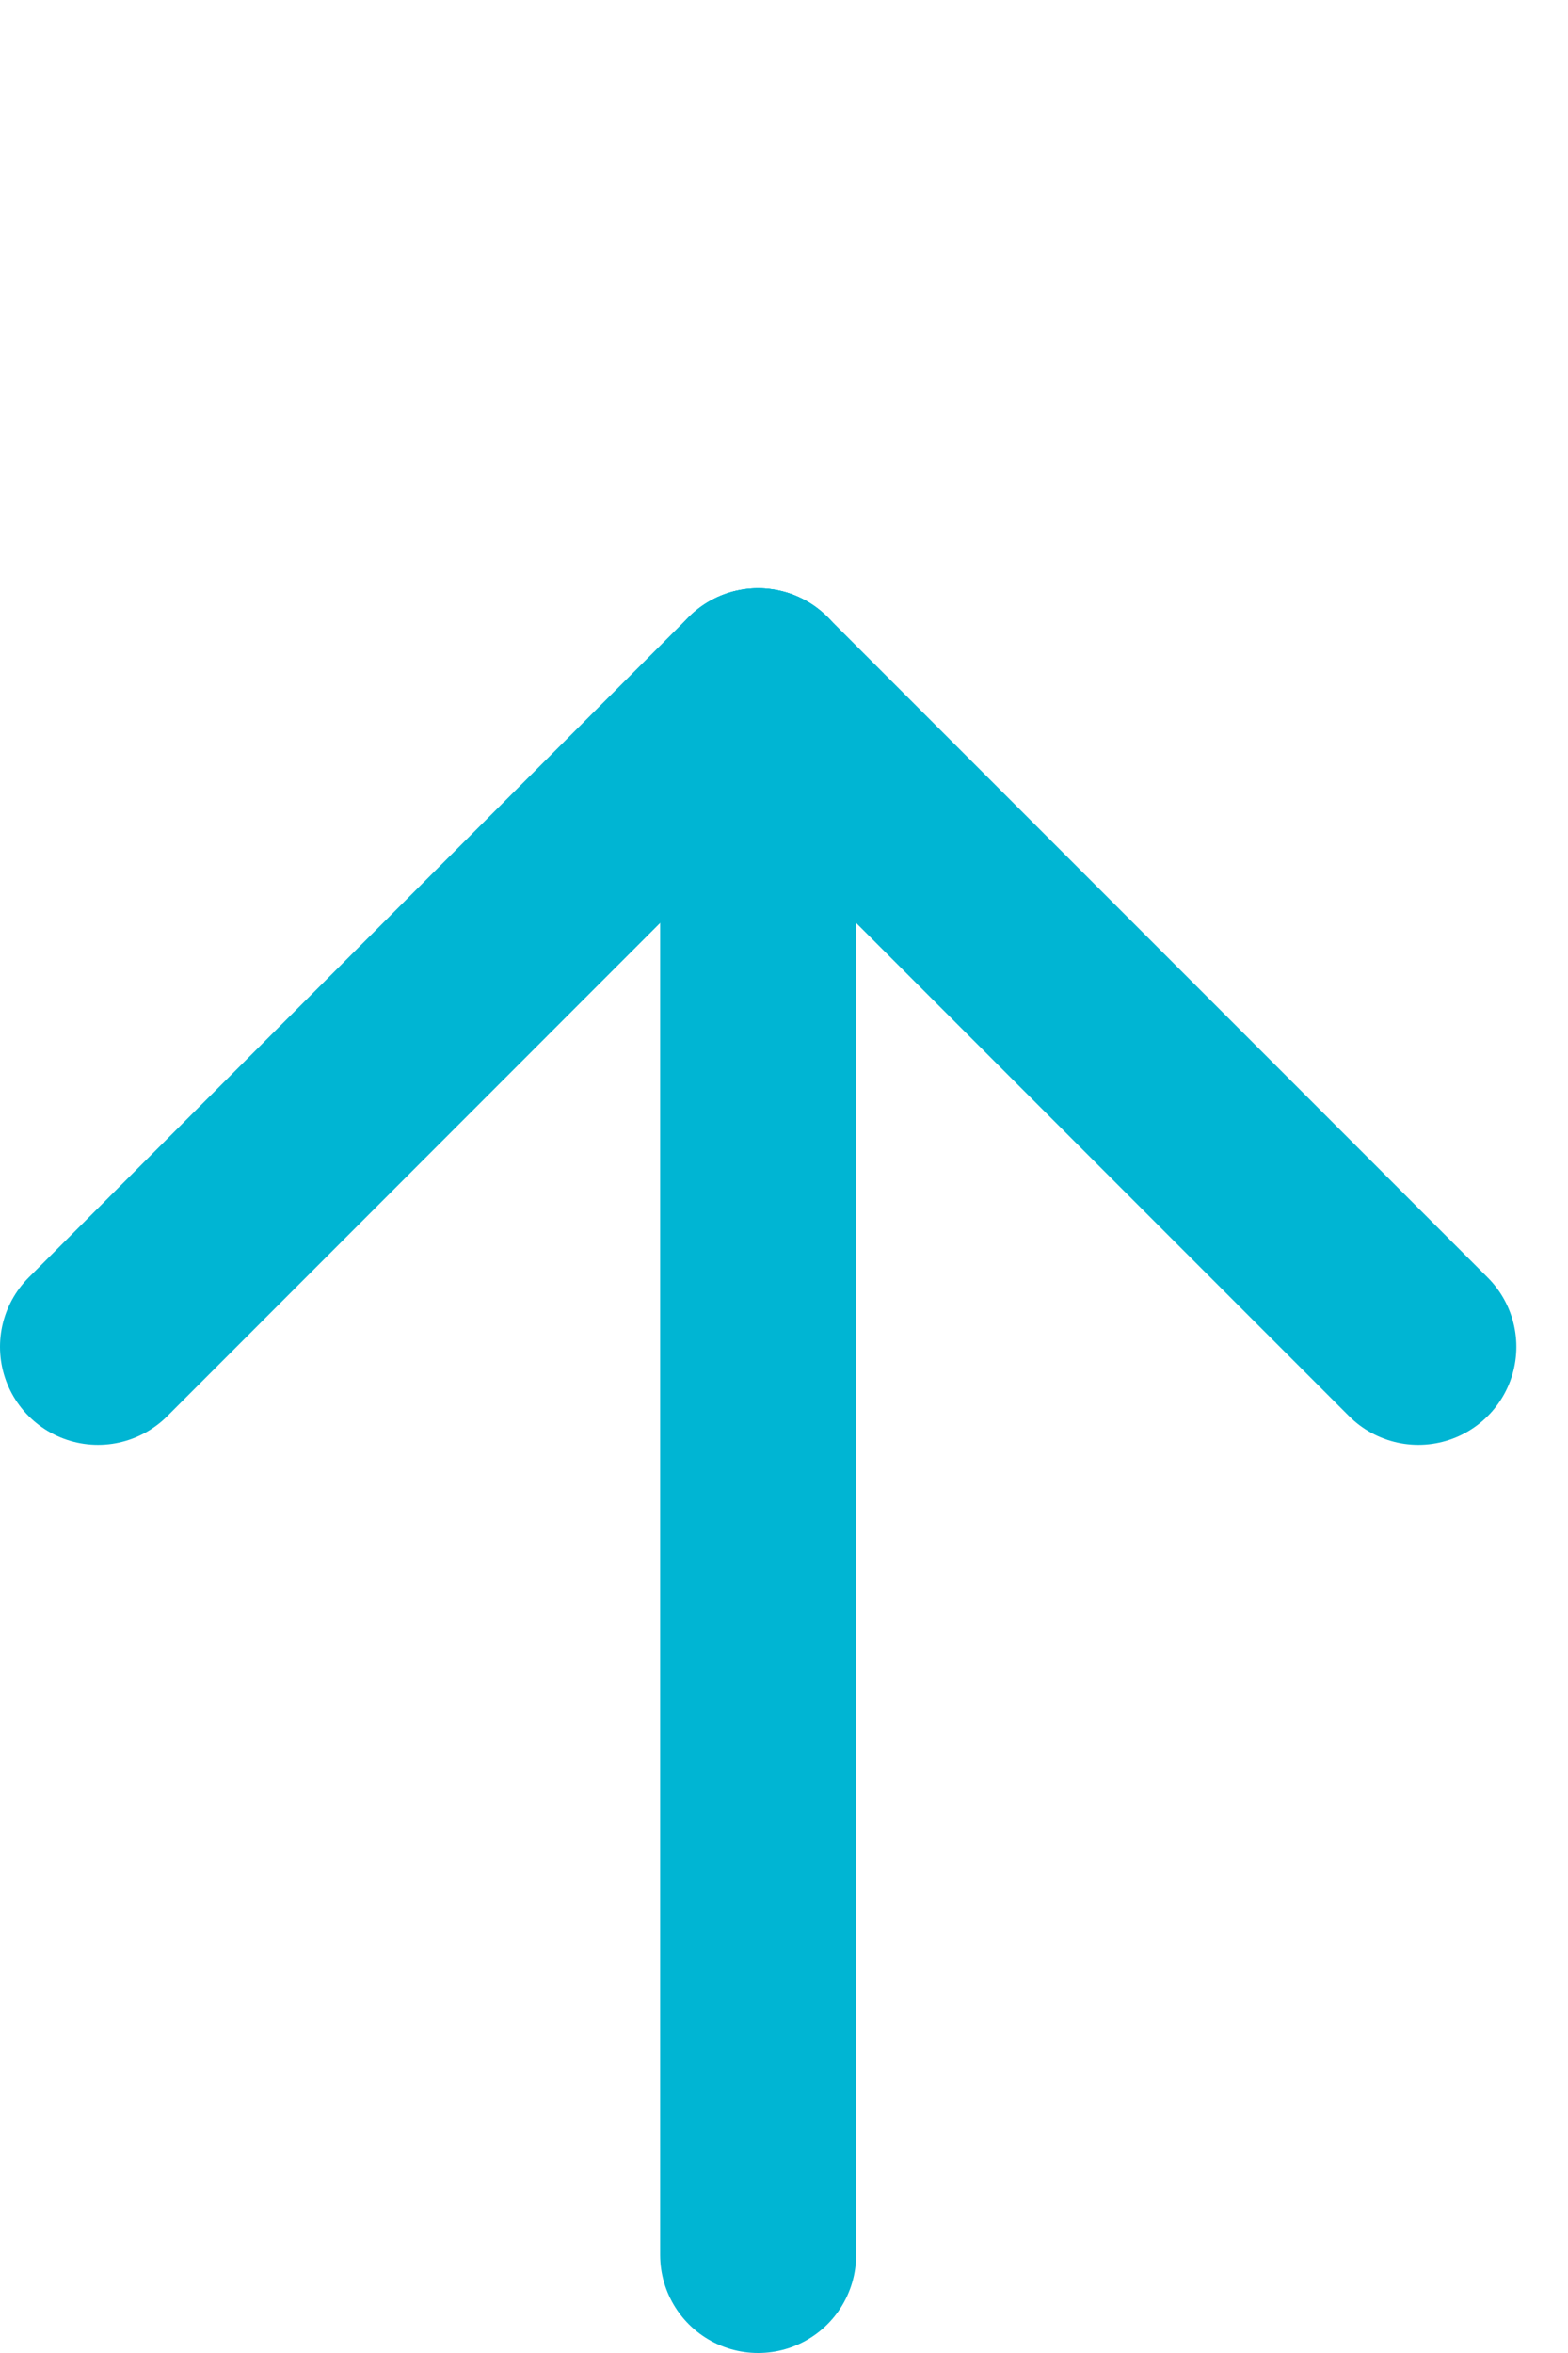
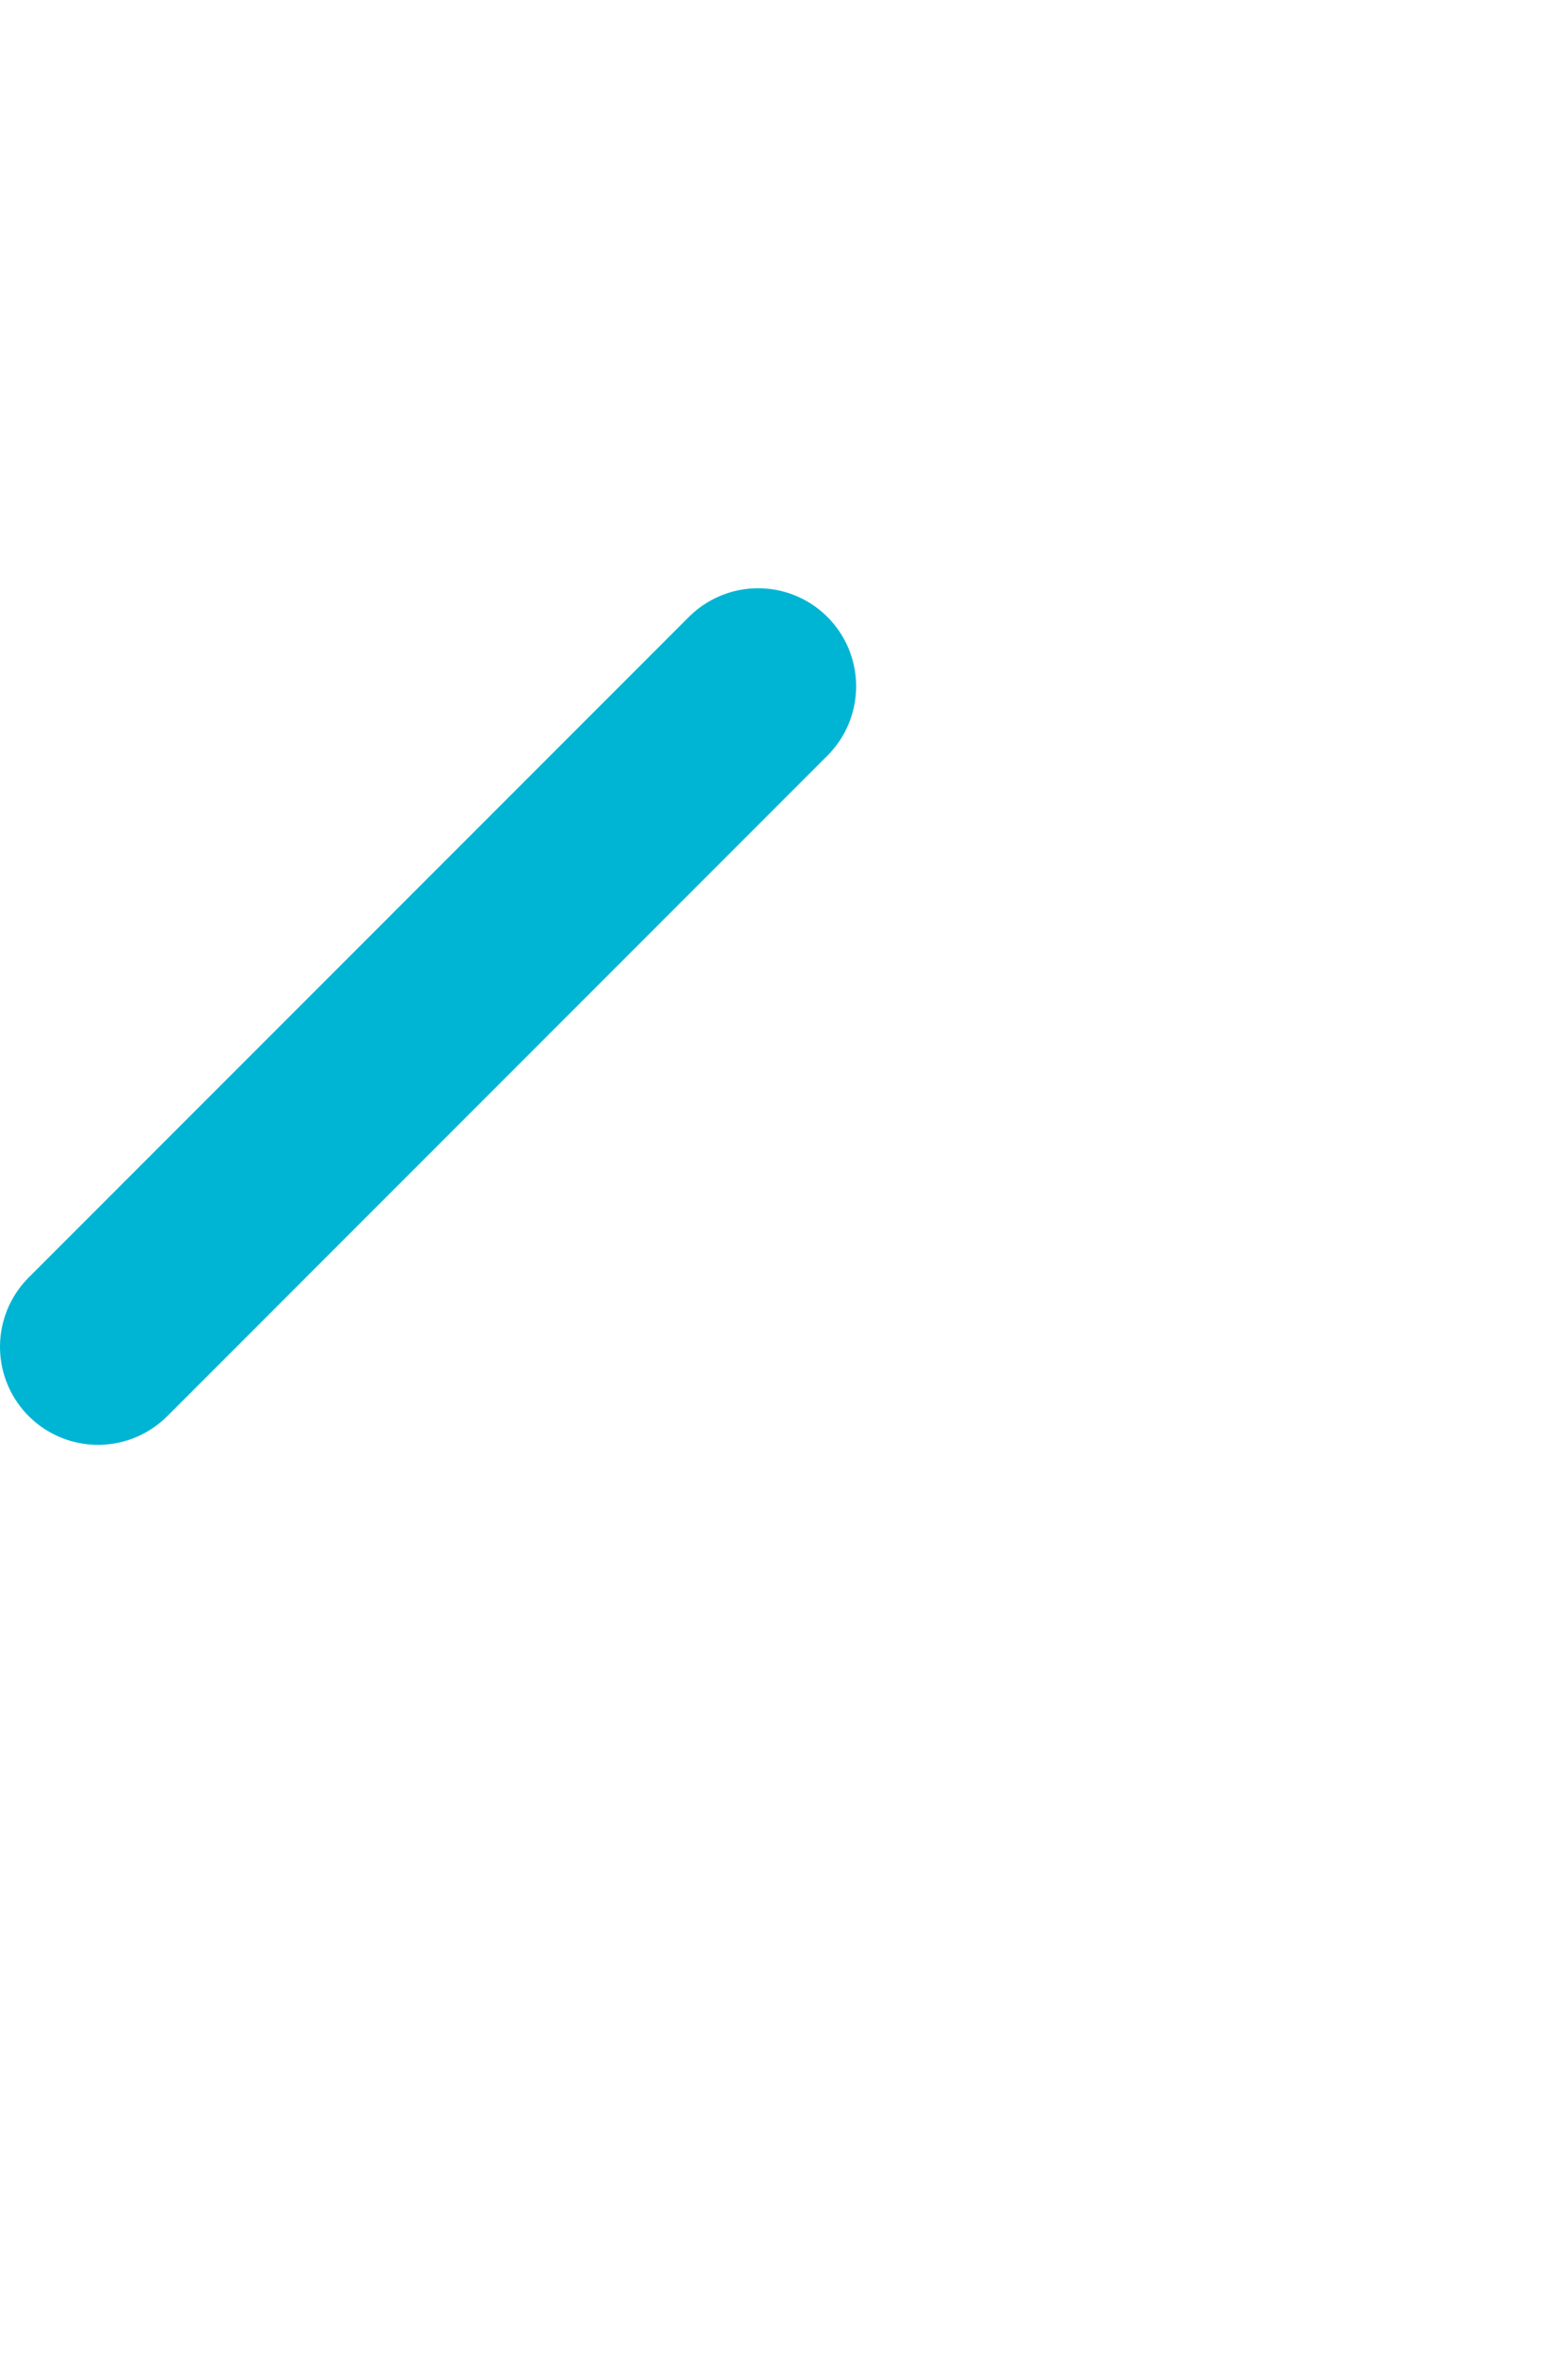
<svg xmlns="http://www.w3.org/2000/svg" width="16" height="24" viewBox="0 0 16 24" fill="none">
-   <path d="M7.736 23L7.736 7" stroke="#00B5D3" stroke-width="2" stroke-linecap="round" />
-   <path d="M7.736 7L14.473 13.737" stroke="#00B5D3" stroke-width="2" stroke-linecap="round" />
  <path d="M7.736 7L1 13.737" stroke="#00B5D3" stroke-width="2" stroke-linecap="round" />
</svg>